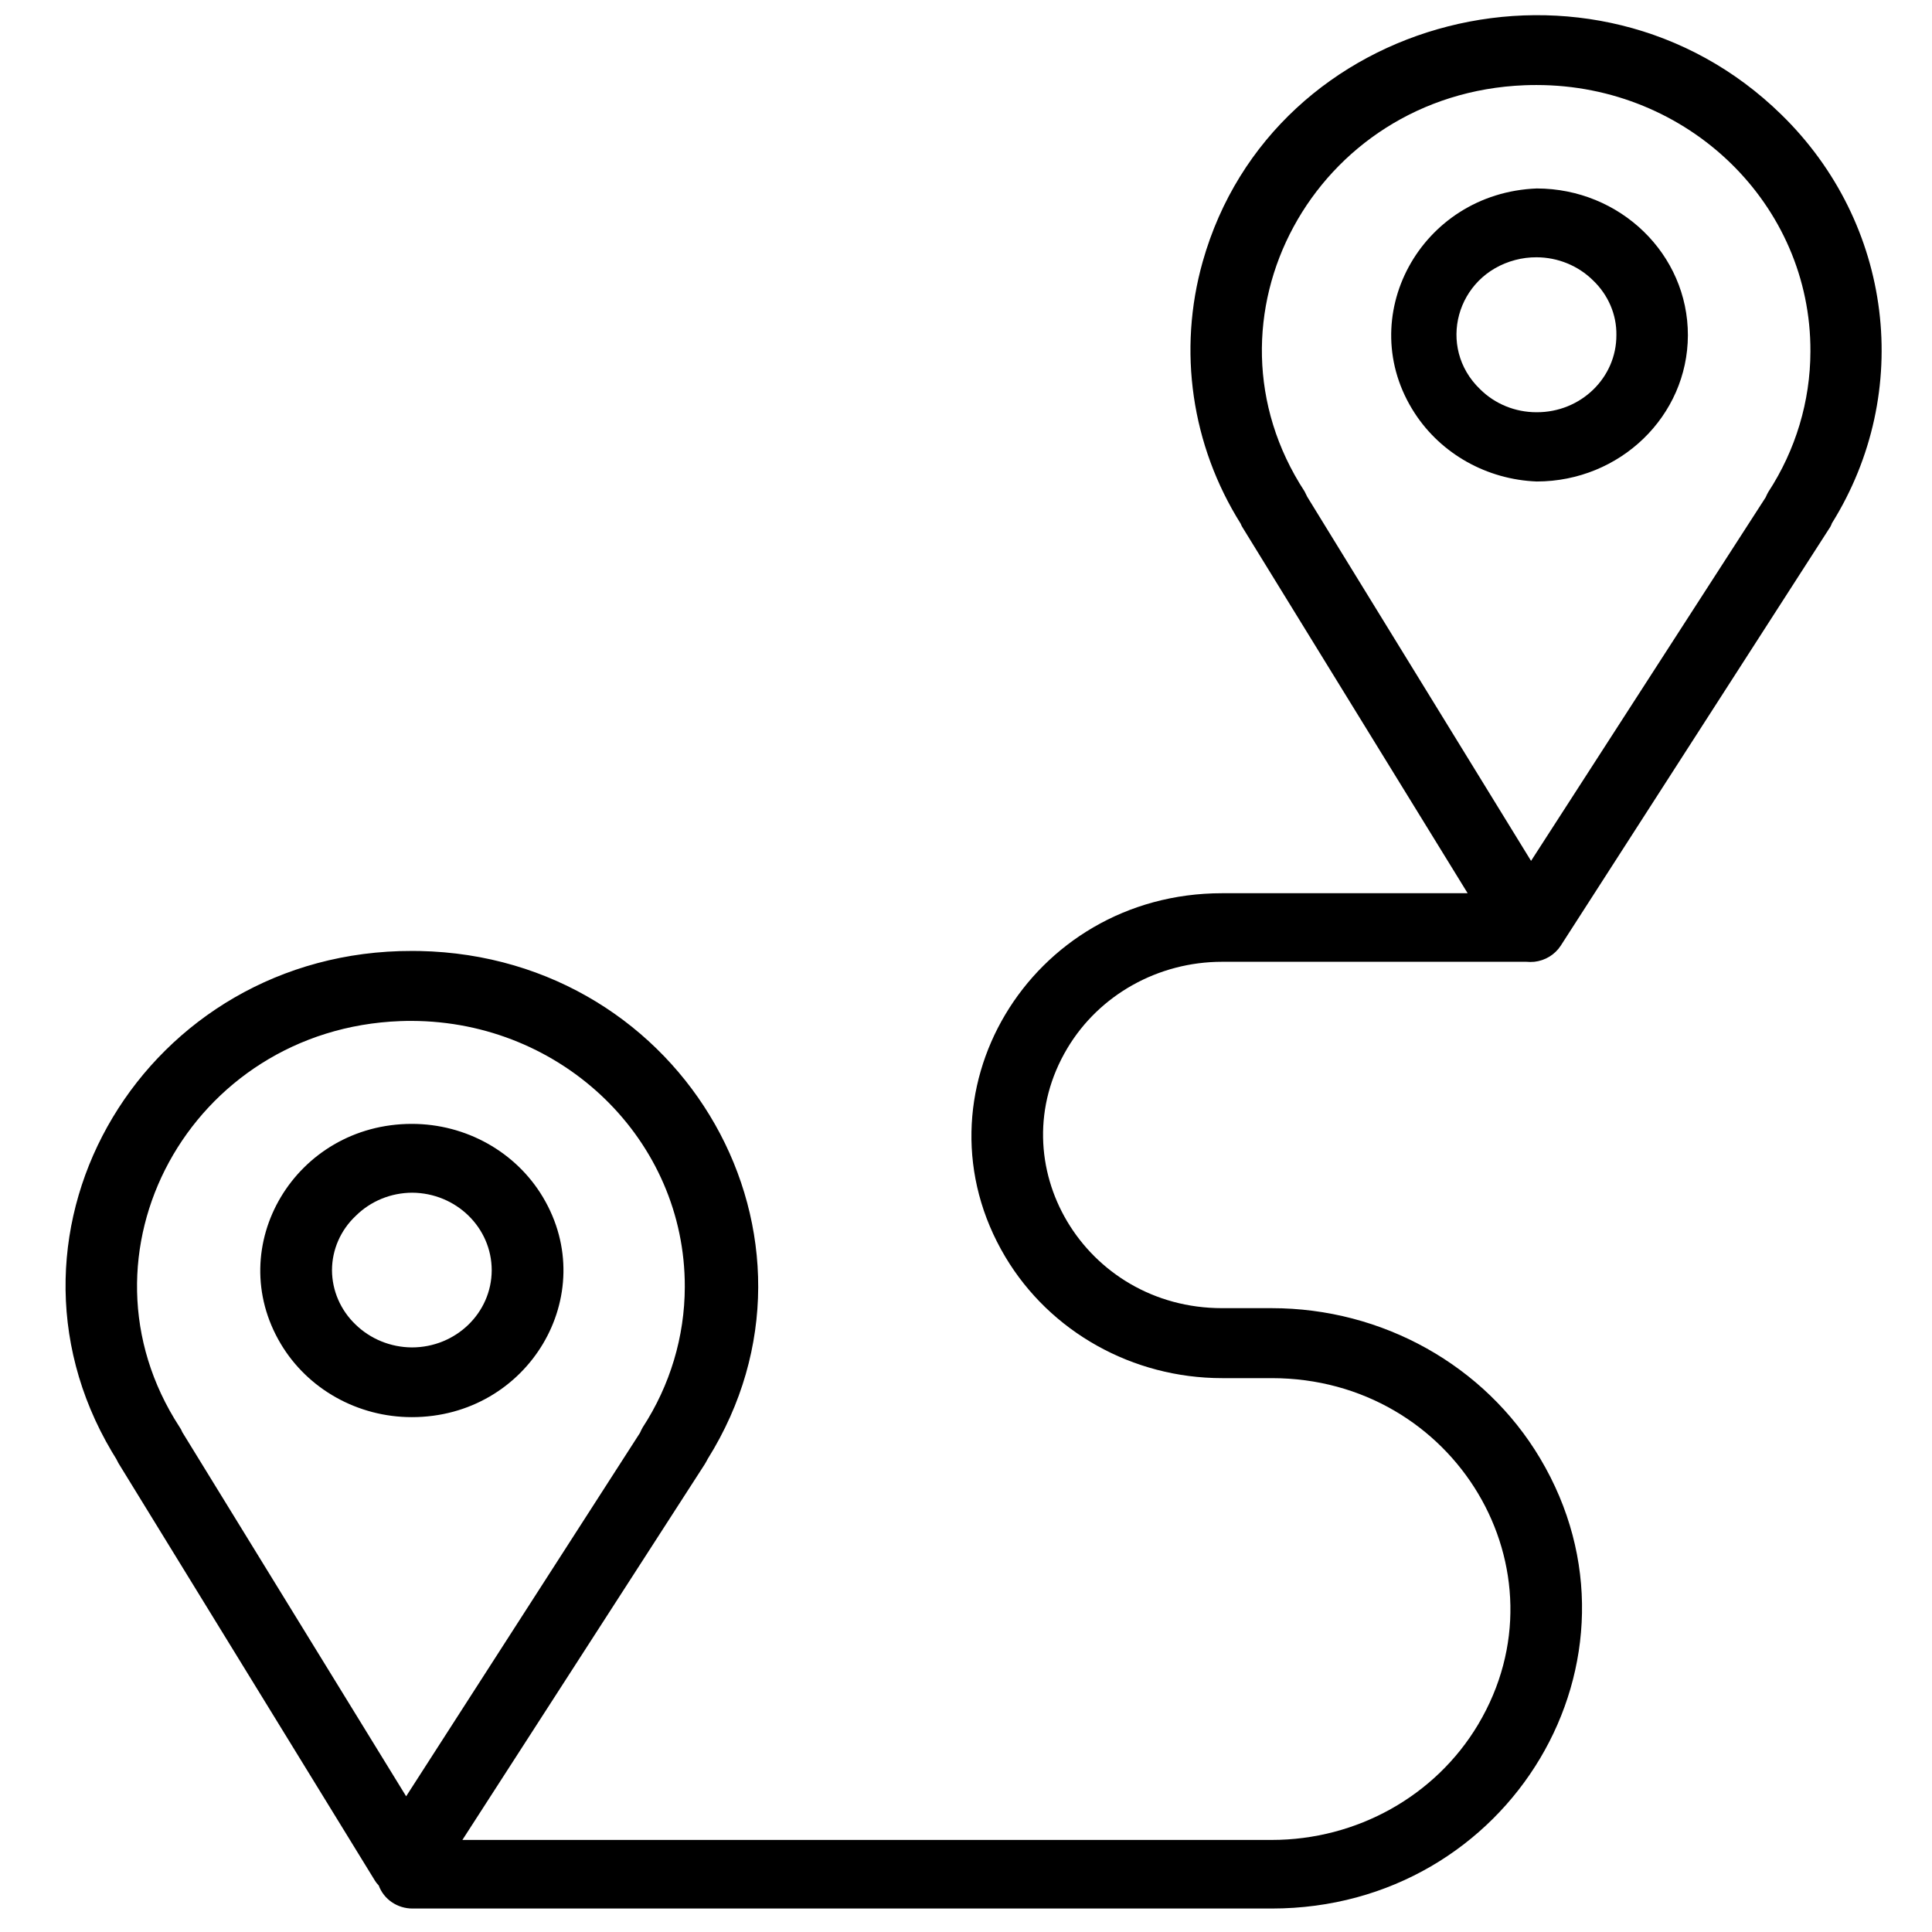
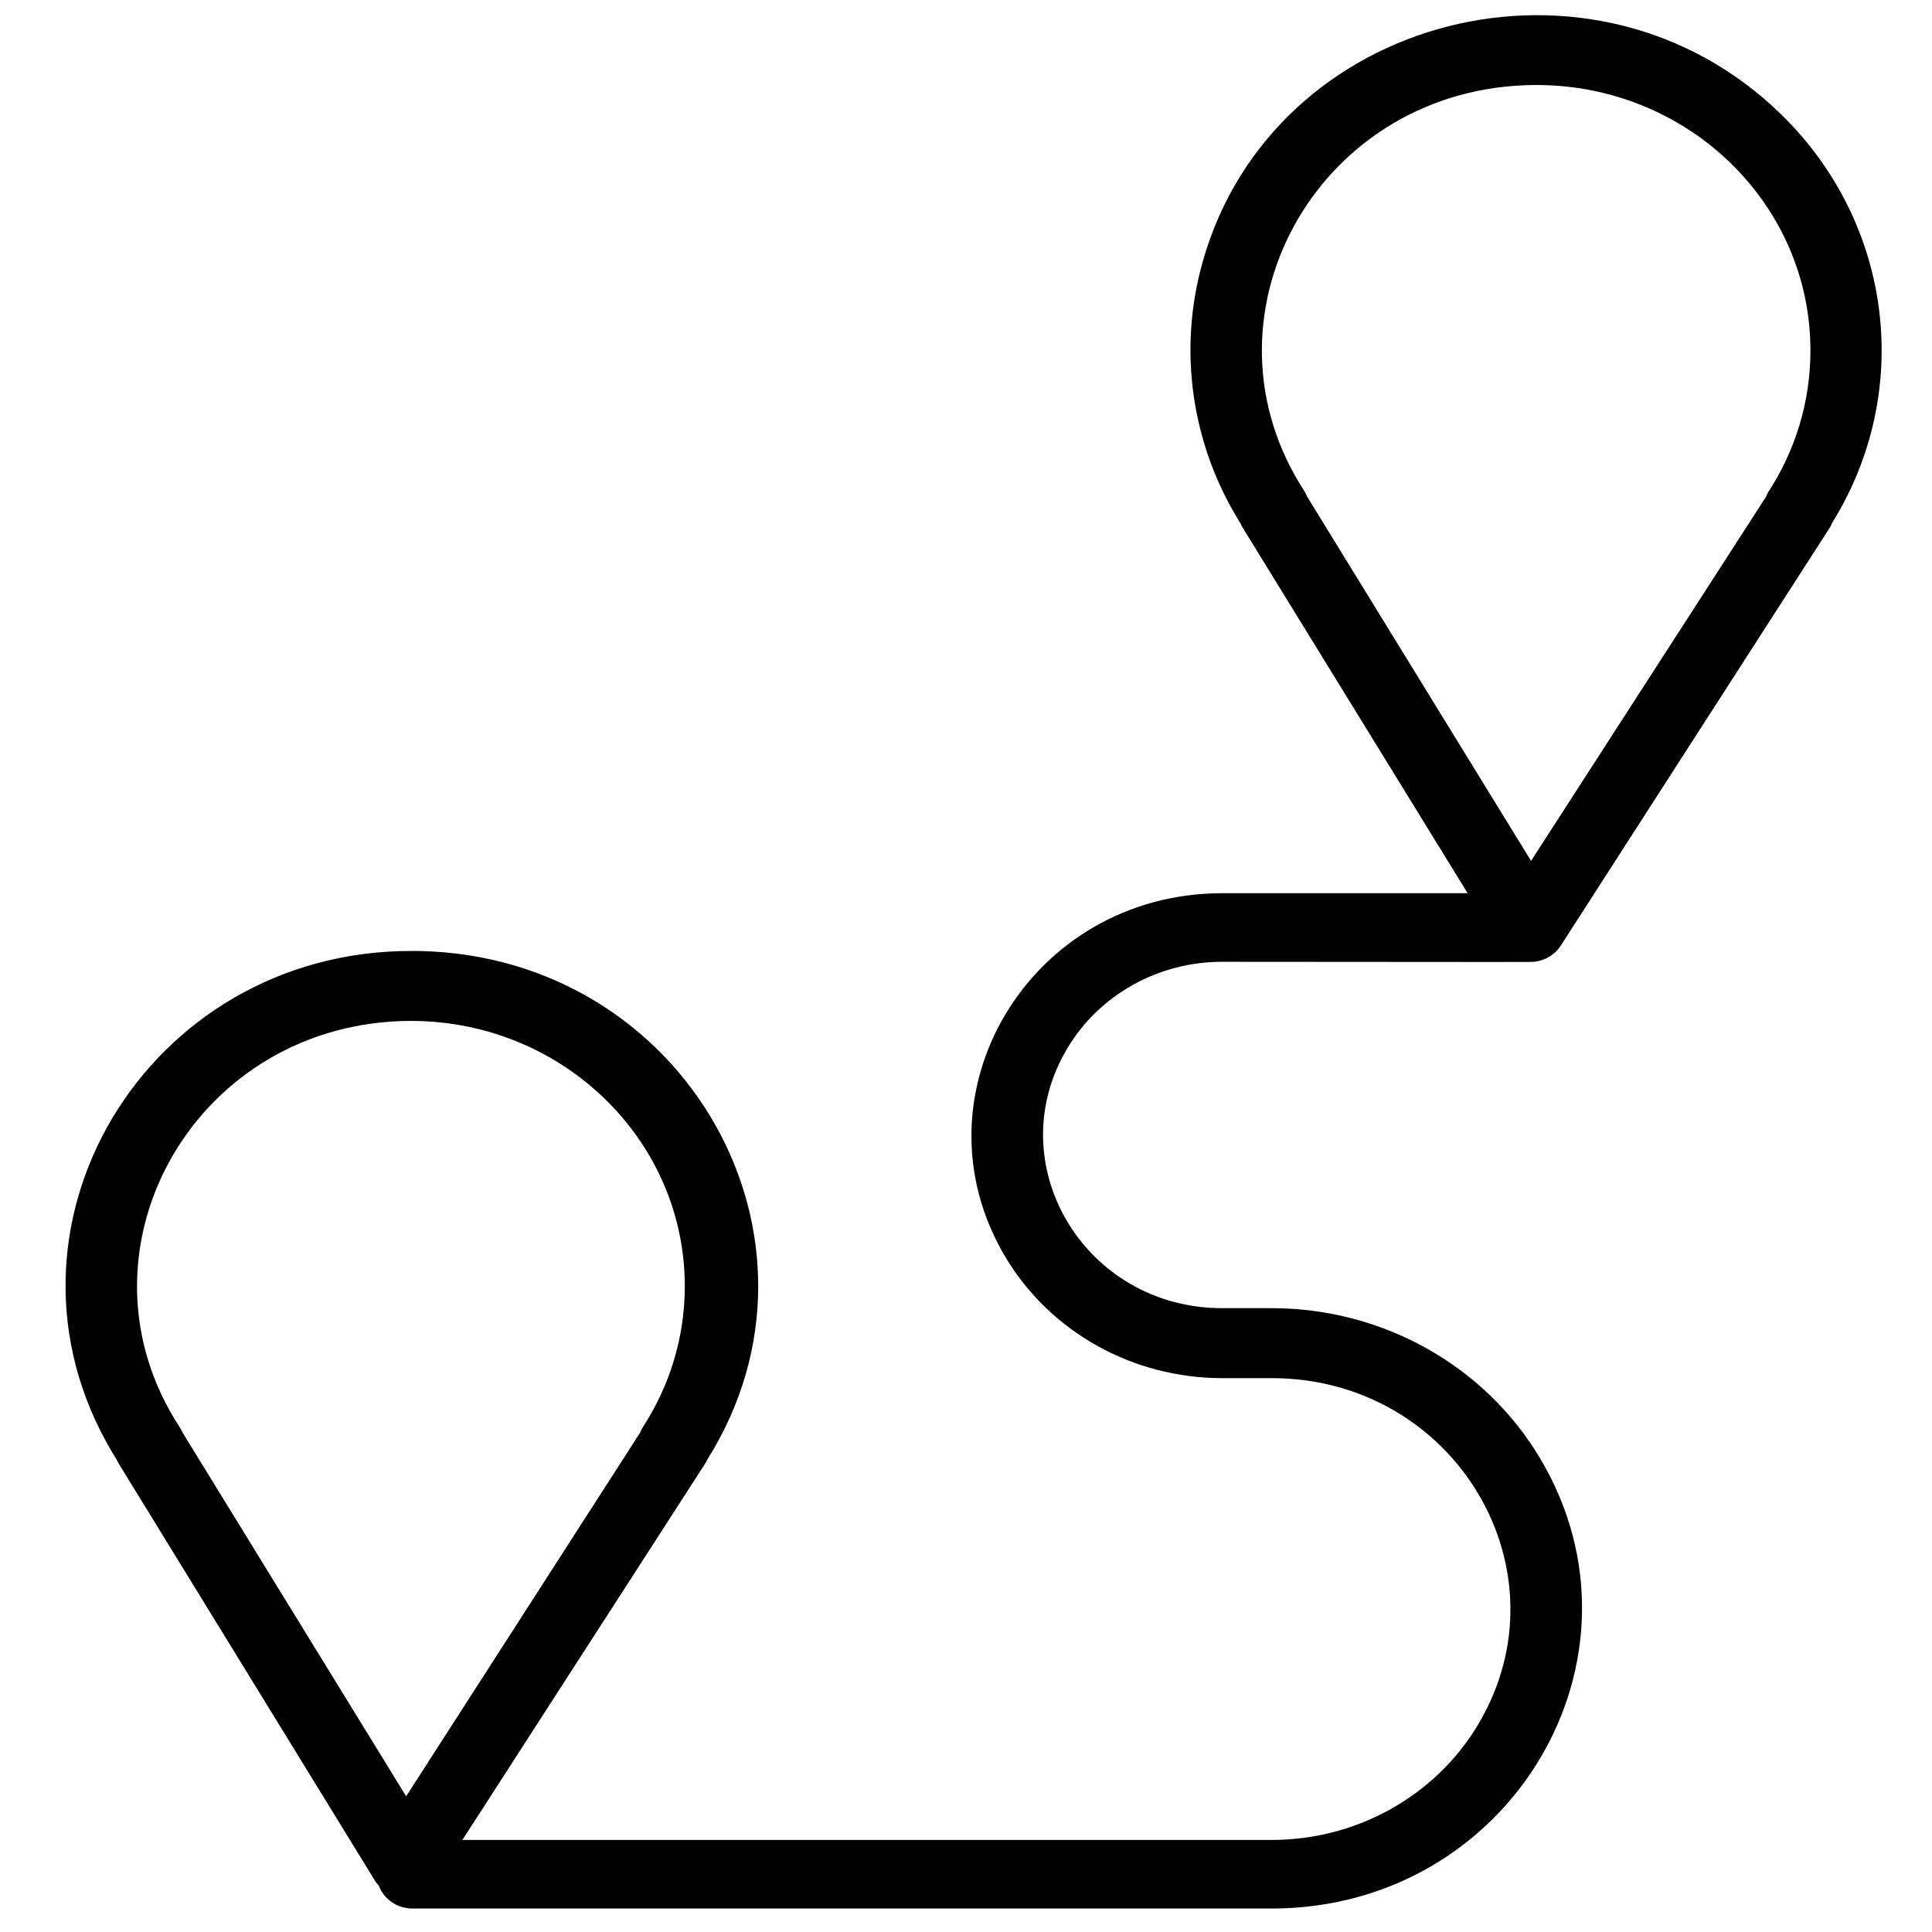
<svg xmlns="http://www.w3.org/2000/svg" viewBox="0 0 100.00 100.00" data-guides="{&quot;vertical&quot;:[],&quot;horizontal&quot;:[]}">
  <defs />
-   <path fill="#000000" stroke="#000000" fill-opacity="1" stroke-width="0" stroke-opacity="1" baseline-shift="baseline" color="rgb(51, 51, 51)" fill-rule="evenodd" id="tSvg9aab6c8ce1" title="Path 3" d="M92.202 5.931C82.52 -3.544 65.88 0.687 62.251 13.547C60.955 18.138 61.667 23.043 64.219 27.109C64.246 27.186 64.283 27.258 64.329 27.325C68.208 33.627 72.086 39.93 75.965 46.233C71.728 46.233 67.492 46.233 63.256 46.233C53.283 46.233 47.05 56.69 52.036 65.057C54.351 68.94 58.628 71.332 63.256 71.332C64.112 71.332 64.967 71.332 65.823 71.332C75.321 71.332 81.257 81.291 76.508 89.259C74.304 92.957 70.231 95.235 65.823 95.235C51.859 95.235 37.897 95.235 23.933 95.235C28.112 88.757 32.291 82.279 36.469 75.802C36.531 75.706 36.58 75.61 36.63 75.515C43.763 64.113 35.48 49.508 21.72 49.224C21.59 49.222 21.46 49.22 21.33 49.221C7.577 49.188 -1.056 63.589 5.791 75.143C5.865 75.268 5.941 75.392 6.018 75.515C6.055 75.586 6.092 75.658 6.129 75.73C10.555 82.933 14.98 90.136 19.405 97.339C19.46 97.43 19.526 97.514 19.603 97.59C19.865 98.309 20.568 98.788 21.355 98.785C36.177 98.785 51 98.785 65.823 98.785C78.17 98.785 85.887 85.837 79.713 75.479C76.848 70.671 71.553 67.71 65.823 67.71C64.967 67.71 64.112 67.71 63.256 67.71C56.133 67.71 51.68 60.24 55.242 54.264C56.895 51.491 59.95 49.782 63.256 49.782C68.504 49.782 73.752 49.782 79 49.782C79.139 49.795 79.28 49.795 79.419 49.782C79.977 49.719 80.476 49.416 80.777 48.958C85.408 41.763 90.039 34.567 94.67 27.372C94.734 27.285 94.784 27.188 94.818 27.085C99.057 20.287 97.979 11.567 92.202 5.931ZM9.436 74.128C9.399 74.031 9.349 73.938 9.288 73.853C3.484 64.922 9.838 53.255 20.724 52.852C20.918 52.845 21.112 52.841 21.305 52.842C29.135 52.862 35.466 59.026 35.445 66.611C35.44 69.188 34.683 71.711 33.261 73.889C33.211 73.978 33.166 74.07 33.126 74.164C29.091 80.435 25.056 86.706 21.022 92.976C17.16 86.694 13.298 80.411 9.436 74.128M93.707 18.193C93.702 20.77 92.945 23.294 91.523 25.472C91.473 25.561 91.428 25.653 91.388 25.747C87.341 32.018 83.294 38.288 79.247 44.559C75.385 38.276 71.523 31.994 67.661 25.711C67.616 25.619 67.57 25.528 67.525 25.436C61.703 16.517 68.032 4.837 78.917 4.412C79.122 4.404 79.326 4.4 79.531 4.401C87.385 4.401 93.742 10.585 93.707 18.193Z" />
-   <path fill="#000000" stroke="#000000" fill-opacity="1" stroke-width="0" stroke-opacity="1" baseline-shift="baseline" color="rgb(51, 51, 51)" fill-rule="evenodd" id="tSvg1524d5863d" title="Path 4" d="M79.543 9.755C73.516 9.987 70.009 16.451 73.229 21.391C74.606 23.503 76.967 24.823 79.543 24.922C83.856 24.916 87.352 21.534 87.365 17.357C87.372 13.165 83.87 9.762 79.543 9.755ZM83.664 17.345C83.671 19.557 81.814 21.35 79.531 21.337C78.429 21.339 77.373 20.908 76.606 20.142C74.355 17.976 75.368 14.262 78.429 13.457C78.788 13.362 79.159 13.315 79.531 13.317C80.631 13.32 81.685 13.75 82.455 14.512C83.238 15.26 83.681 16.279 83.664 17.345ZM21.318 73.351C27.349 73.351 31.119 67.026 28.103 61.967C26.703 59.619 24.117 58.172 21.318 58.172C15.286 58.172 11.517 64.497 14.533 69.557C15.932 71.905 18.518 73.352 21.318 73.351ZM17.184 65.75C17.184 64.687 17.629 63.669 18.418 62.929C19.184 62.169 20.233 61.739 21.33 61.734C23.61 61.747 25.451 63.541 25.451 65.75C25.444 67.957 23.596 69.742 21.318 69.742C20.218 69.735 19.166 69.305 18.393 68.547C17.624 67.806 17.189 66.8 17.184 65.75Z" />
+   <path fill="#000000" stroke="#000000" fill-opacity="1" stroke-width="0" stroke-opacity="1" baseline-shift="baseline" color="rgb(51, 51, 51)" fill-rule="evenodd" id="tSvg9aab6c8ce1" title="Path 3" d="M92.202 5.931C82.52 -3.544 65.88 0.687 62.251 13.547C60.955 18.138 61.667 23.043 64.219 27.109C64.246 27.186 64.283 27.258 64.329 27.325C68.208 33.627 72.086 39.93 75.965 46.233C71.728 46.233 67.492 46.233 63.256 46.233C53.283 46.233 47.05 56.69 52.036 65.057C54.351 68.94 58.628 71.332 63.256 71.332C64.112 71.332 64.967 71.332 65.823 71.332C75.321 71.332 81.257 81.291 76.508 89.259C74.304 92.957 70.231 95.235 65.823 95.235C51.859 95.235 37.897 95.235 23.933 95.235C28.112 88.757 32.291 82.279 36.469 75.802C36.531 75.706 36.58 75.61 36.63 75.515C43.763 64.113 35.48 49.508 21.72 49.224C21.59 49.222 21.46 49.22 21.33 49.221C7.577 49.188 -1.056 63.589 5.791 75.143C5.865 75.268 5.941 75.392 6.018 75.515C6.055 75.586 6.092 75.658 6.129 75.73C10.555 82.933 14.98 90.136 19.405 97.339C19.46 97.43 19.526 97.514 19.603 97.59C19.865 98.309 20.568 98.788 21.355 98.785C36.177 98.785 51 98.785 65.823 98.785C78.17 98.785 85.887 85.837 79.713 75.479C76.848 70.671 71.553 67.71 65.823 67.71C64.967 67.71 64.112 67.71 63.256 67.71C56.133 67.71 51.68 60.24 55.242 54.264C56.895 51.491 59.95 49.782 63.256 49.782C79.139 49.795 79.28 49.795 79.419 49.782C79.977 49.719 80.476 49.416 80.777 48.958C85.408 41.763 90.039 34.567 94.67 27.372C94.734 27.285 94.784 27.188 94.818 27.085C99.057 20.287 97.979 11.567 92.202 5.931ZM9.436 74.128C9.399 74.031 9.349 73.938 9.288 73.853C3.484 64.922 9.838 53.255 20.724 52.852C20.918 52.845 21.112 52.841 21.305 52.842C29.135 52.862 35.466 59.026 35.445 66.611C35.44 69.188 34.683 71.711 33.261 73.889C33.211 73.978 33.166 74.07 33.126 74.164C29.091 80.435 25.056 86.706 21.022 92.976C17.16 86.694 13.298 80.411 9.436 74.128M93.707 18.193C93.702 20.77 92.945 23.294 91.523 25.472C91.473 25.561 91.428 25.653 91.388 25.747C87.341 32.018 83.294 38.288 79.247 44.559C75.385 38.276 71.523 31.994 67.661 25.711C67.616 25.619 67.57 25.528 67.525 25.436C61.703 16.517 68.032 4.837 78.917 4.412C79.122 4.404 79.326 4.4 79.531 4.401C87.385 4.401 93.742 10.585 93.707 18.193Z" />
</svg>